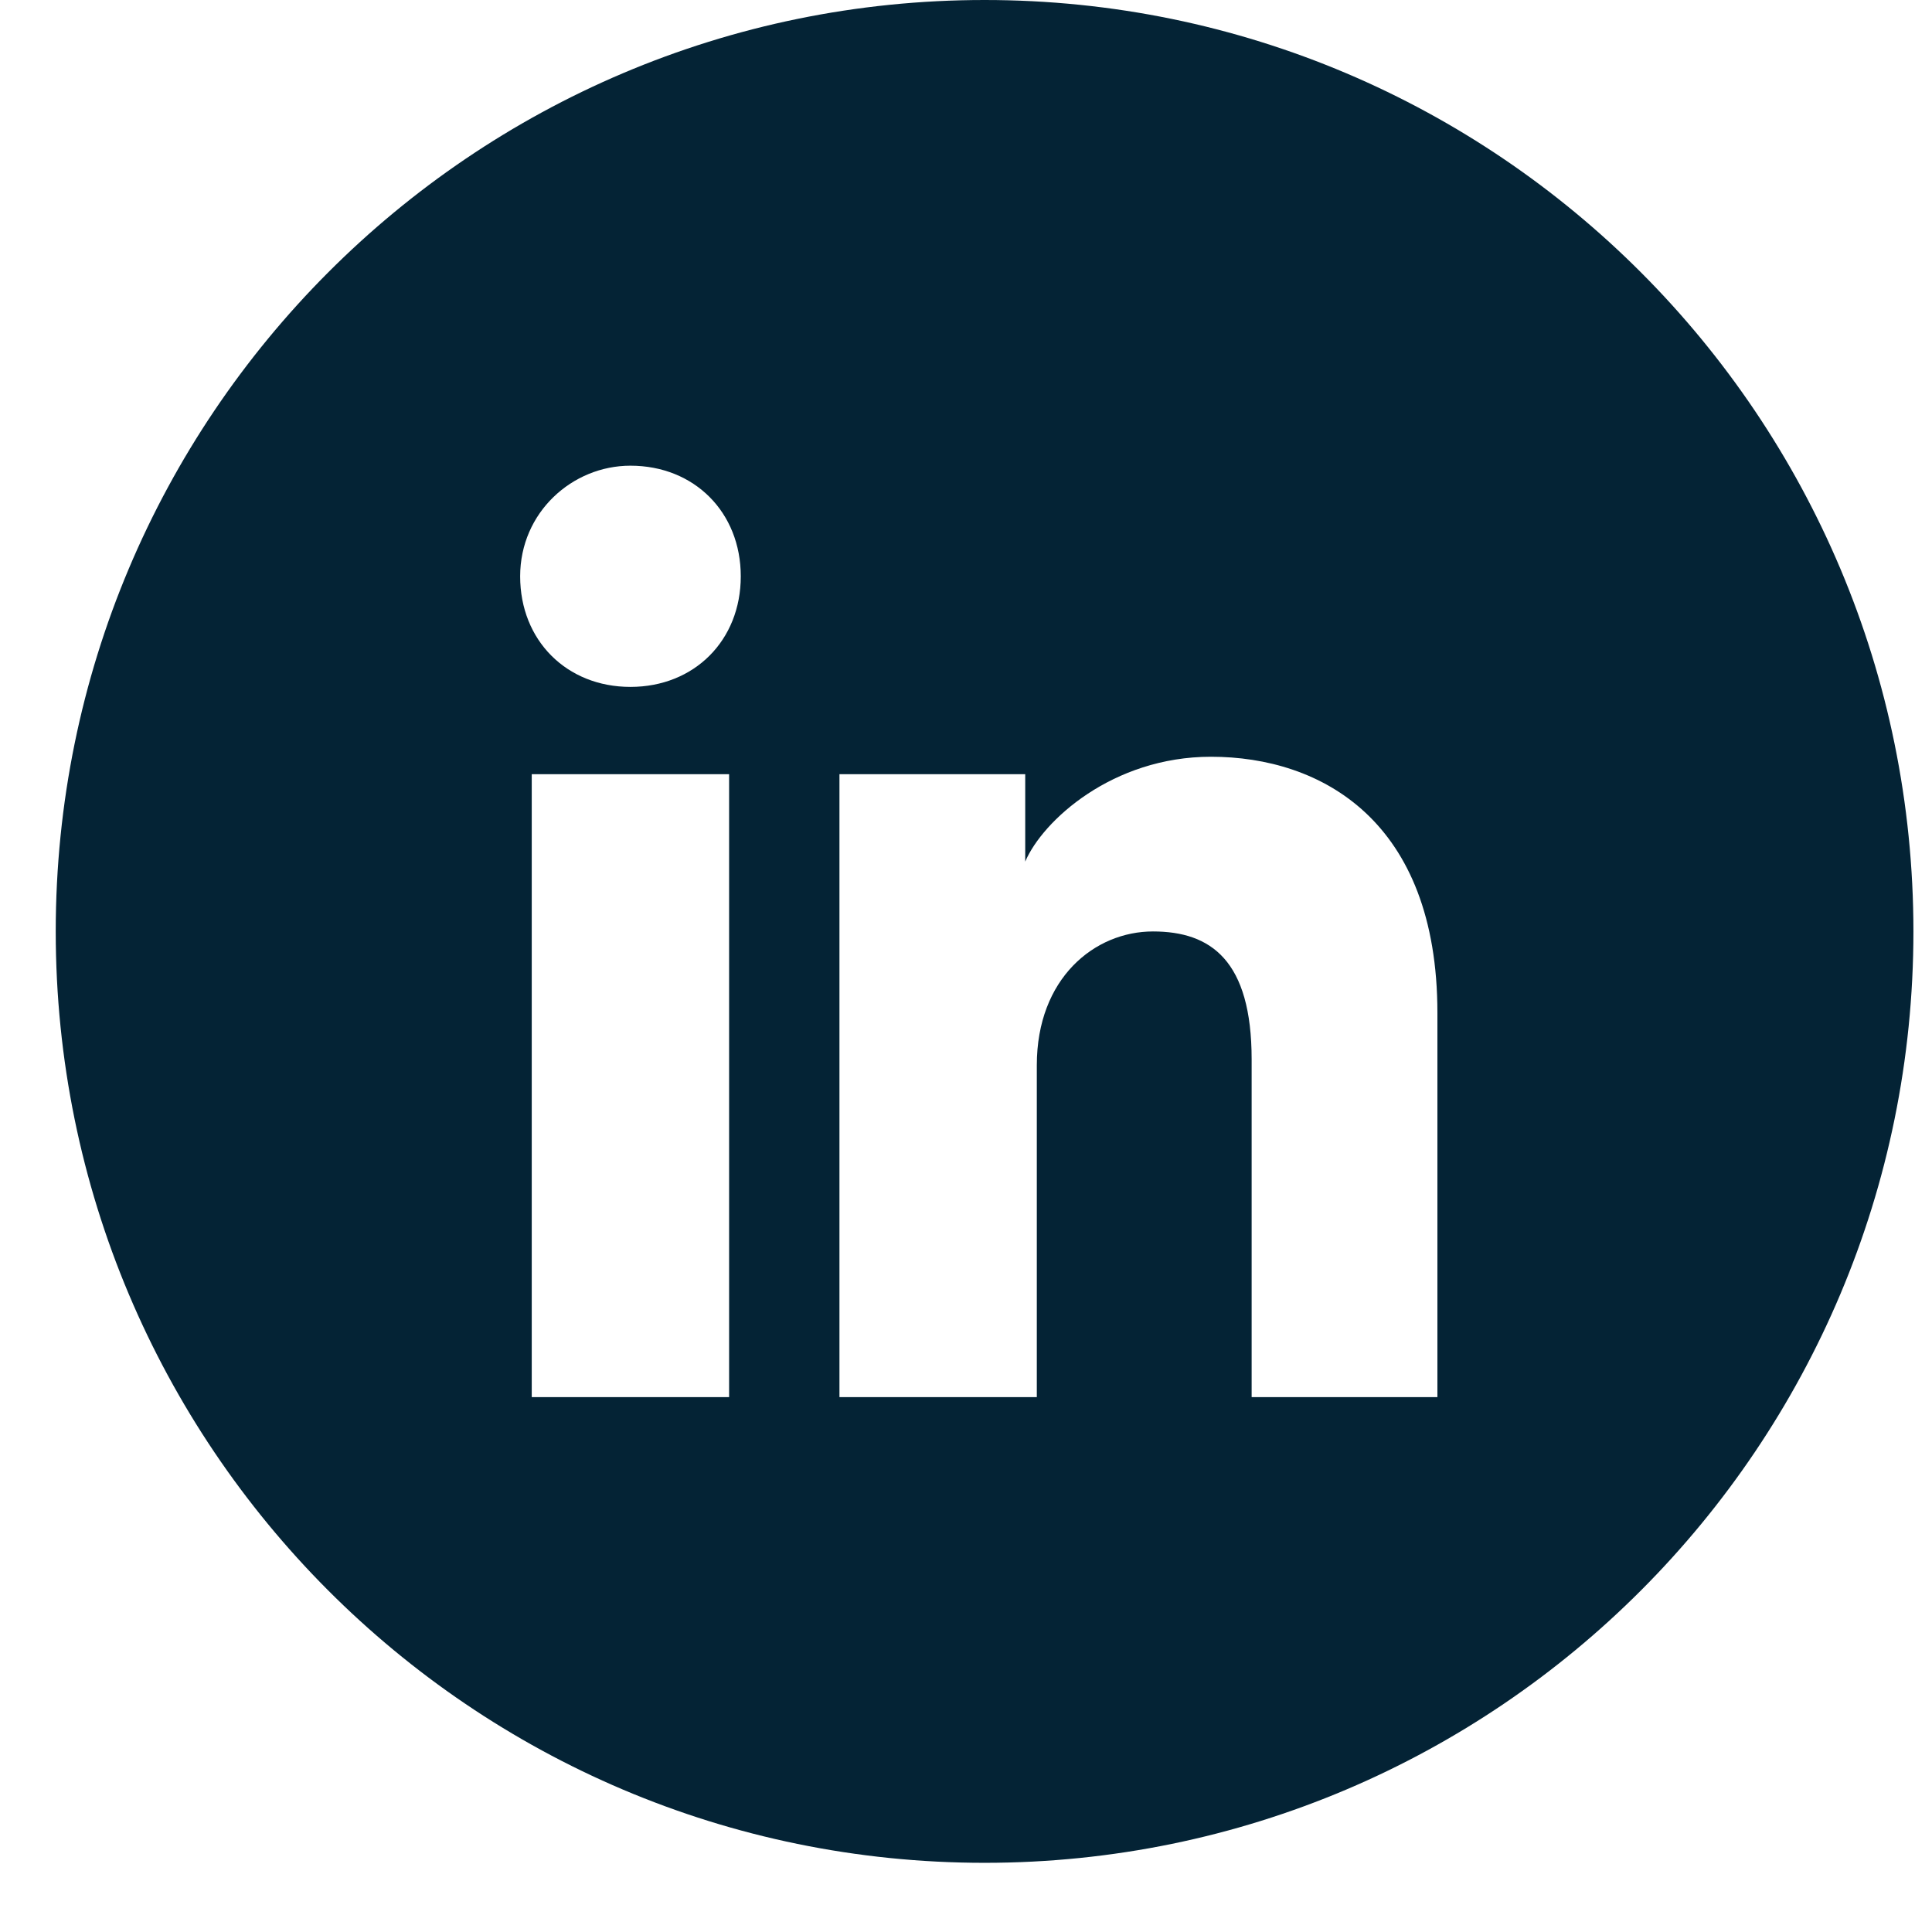
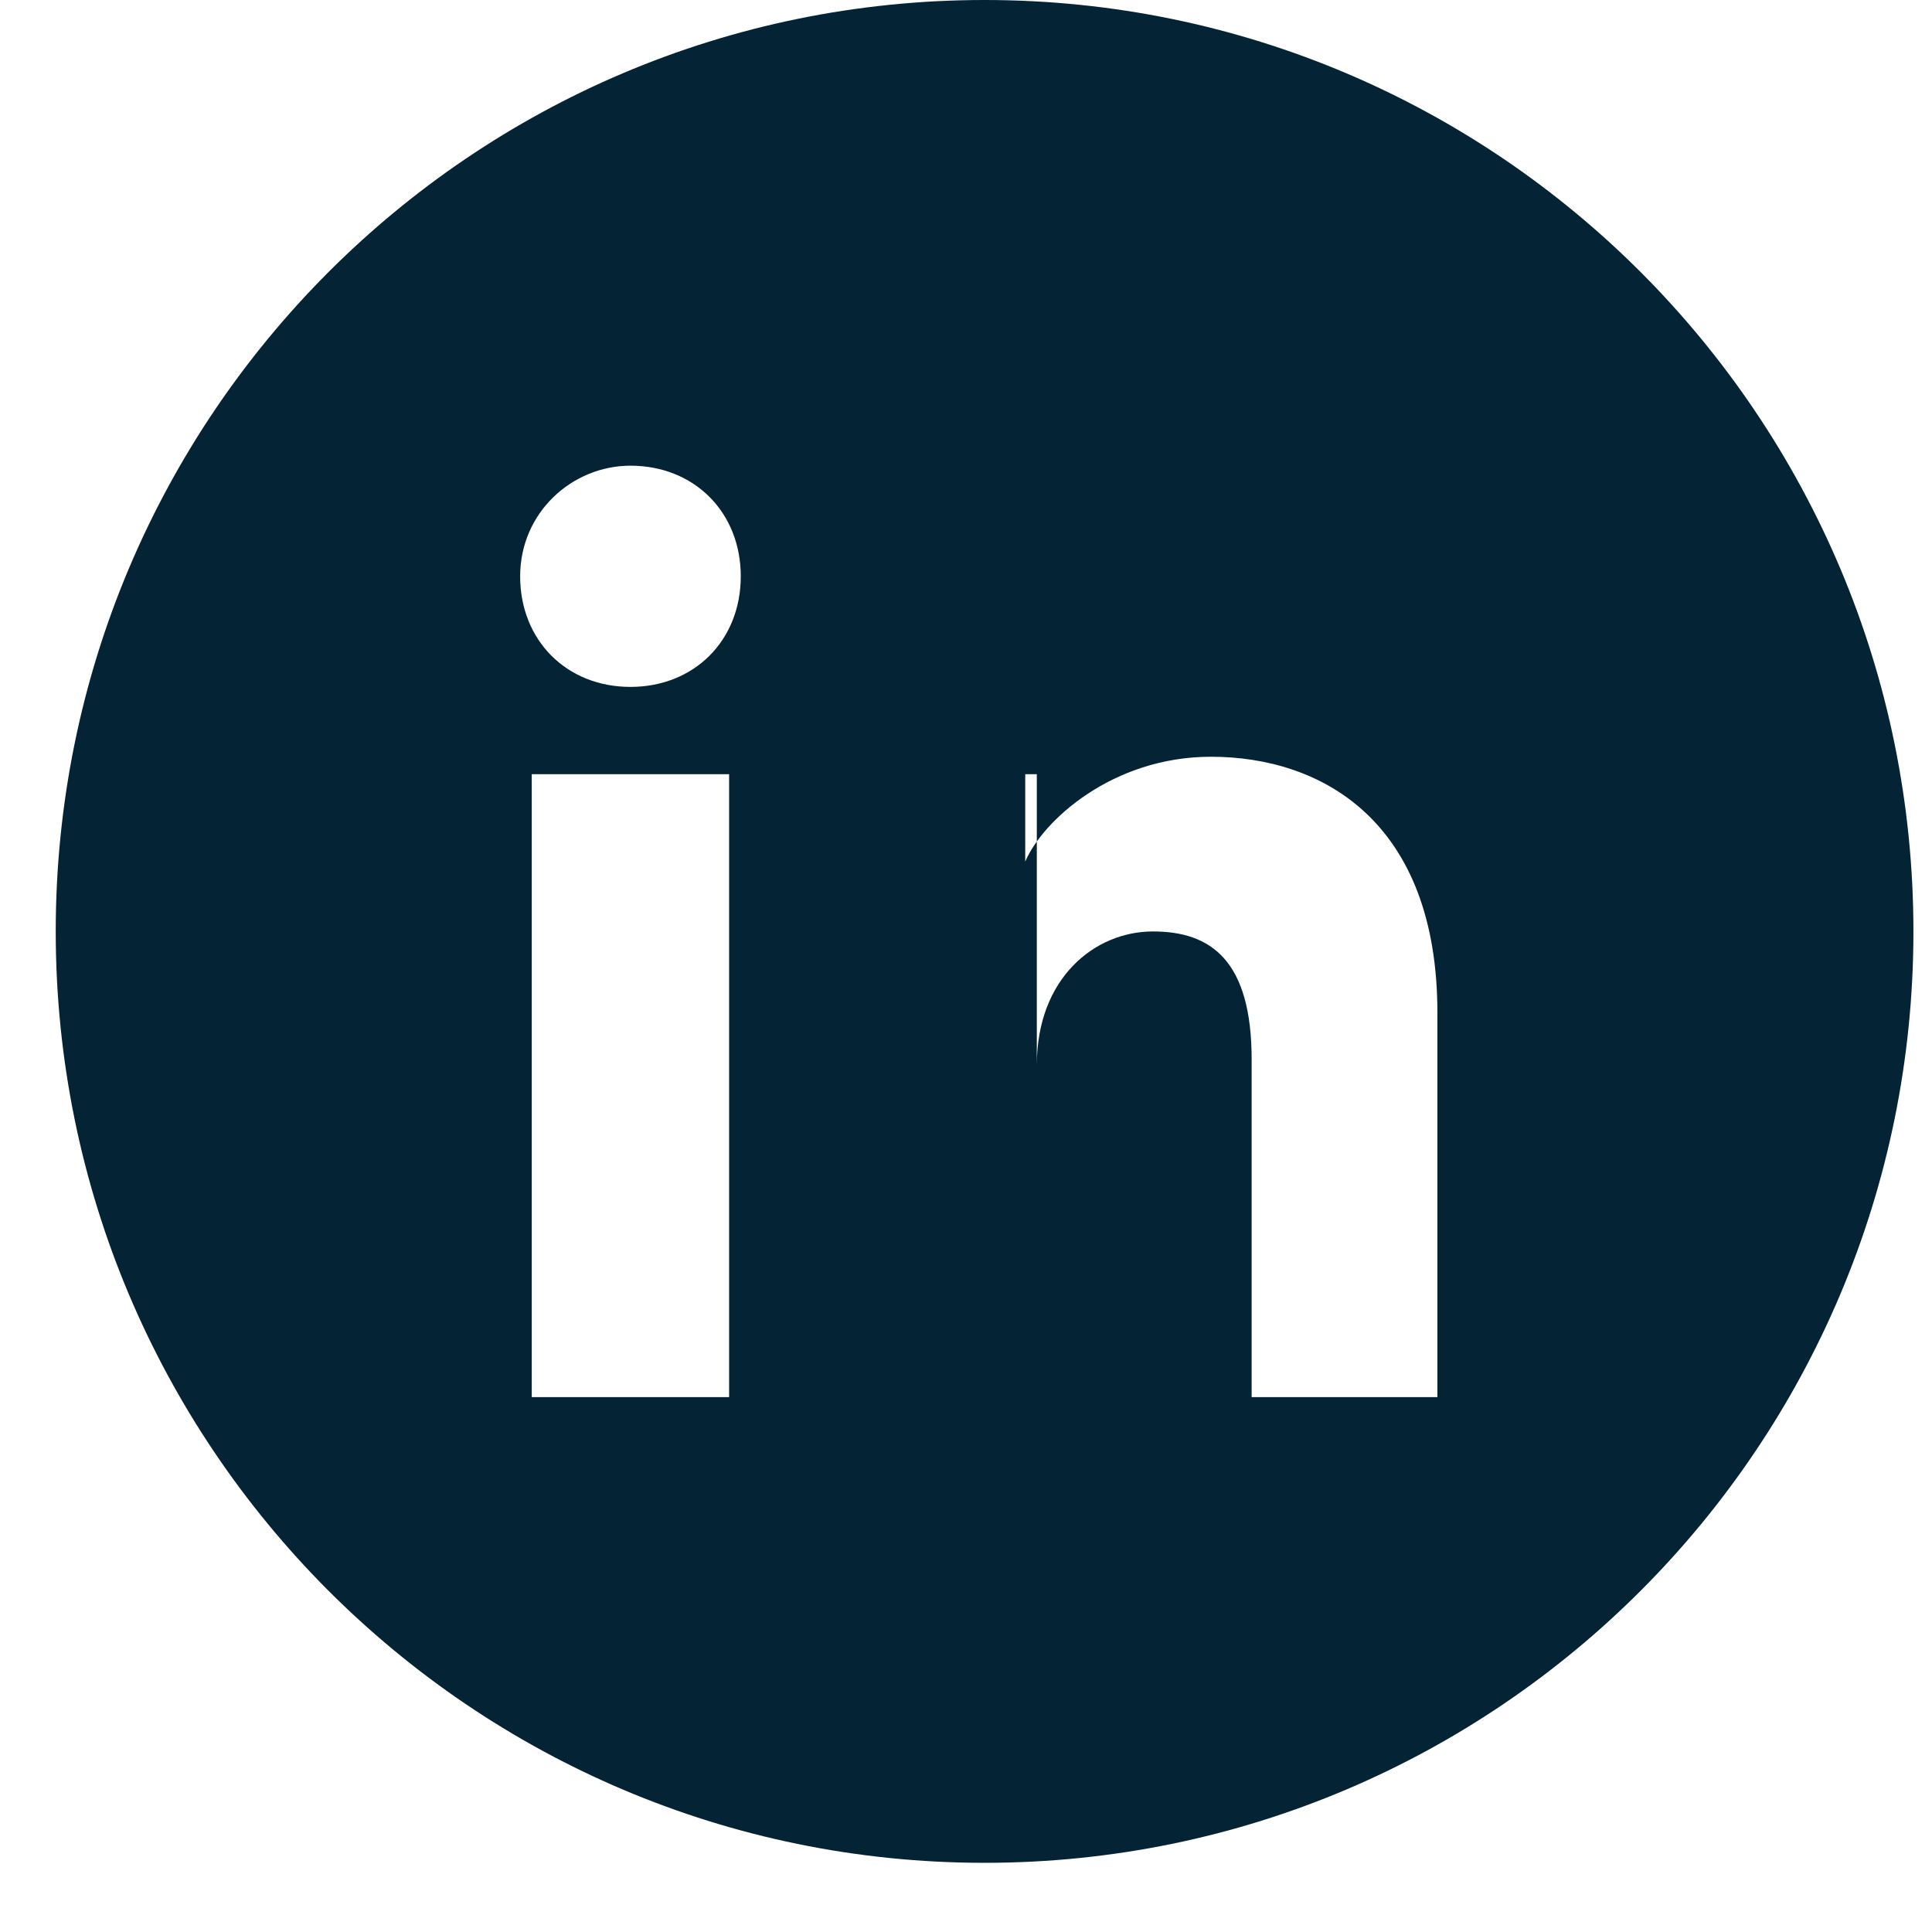
<svg xmlns="http://www.w3.org/2000/svg" width="26" height="26" viewBox="0 0 26 26" fill="none">
-   <path fill-rule="evenodd" clip-rule="evenodd" d="M0.75 12.535C0.75 5.612 6.346 0 13.25 0C20.154 0 25.75 5.612 25.75 12.535C25.75 19.457 20.154 25.069 13.25 25.069C6.346 25.069 0.75 19.457 0.75 12.535ZM7.156 10.419V18.802H9.812V10.419H7.156ZM7 7.756C7 8.618 7.625 9.244 8.484 9.244C9.344 9.244 9.969 8.618 9.969 7.756C9.969 6.894 9.344 6.267 8.484 6.267C7.703 6.267 7 6.894 7 7.756ZM16.844 18.802H19.344V13.631C19.344 11.046 17.781 10.184 16.297 10.184C14.969 10.184 14.031 11.046 13.797 11.595V10.419H11.297V18.802H13.953V14.336C13.953 13.161 14.734 12.535 15.516 12.535C16.297 12.535 16.844 12.926 16.844 14.258V18.802Z" fill="#042335" />
+   <path fill-rule="evenodd" clip-rule="evenodd" d="M0.75 12.535C0.75 5.612 6.346 0 13.25 0C20.154 0 25.75 5.612 25.75 12.535C25.75 19.457 20.154 25.069 13.25 25.069C6.346 25.069 0.75 19.457 0.75 12.535ZM7.156 10.419V18.802H9.812V10.419H7.156ZM7 7.756C7 8.618 7.625 9.244 8.484 9.244C9.344 9.244 9.969 8.618 9.969 7.756C9.969 6.894 9.344 6.267 8.484 6.267C7.703 6.267 7 6.894 7 7.756ZM16.844 18.802H19.344V13.631C19.344 11.046 17.781 10.184 16.297 10.184C14.969 10.184 14.031 11.046 13.797 11.595V10.419H11.297H13.953V14.336C13.953 13.161 14.734 12.535 15.516 12.535C16.297 12.535 16.844 12.926 16.844 14.258V18.802Z" fill="#042335" />
</svg>